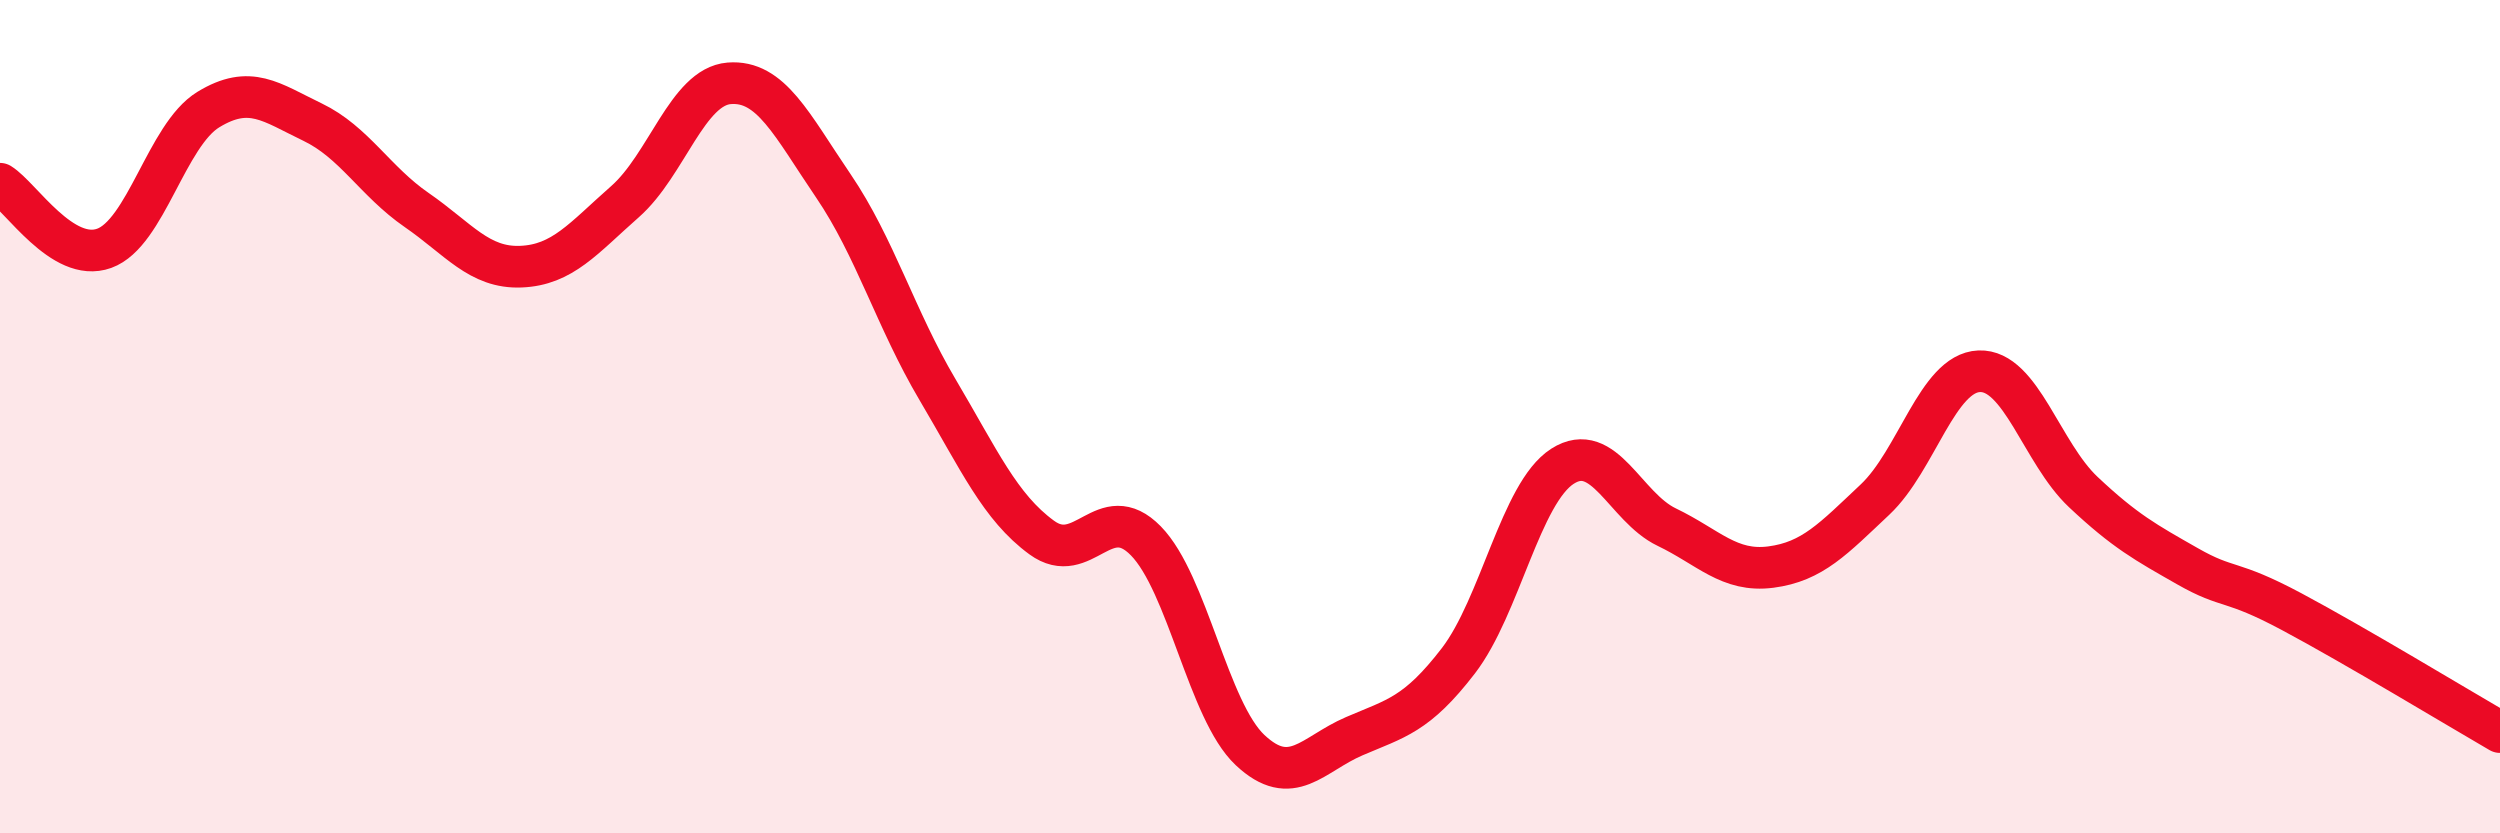
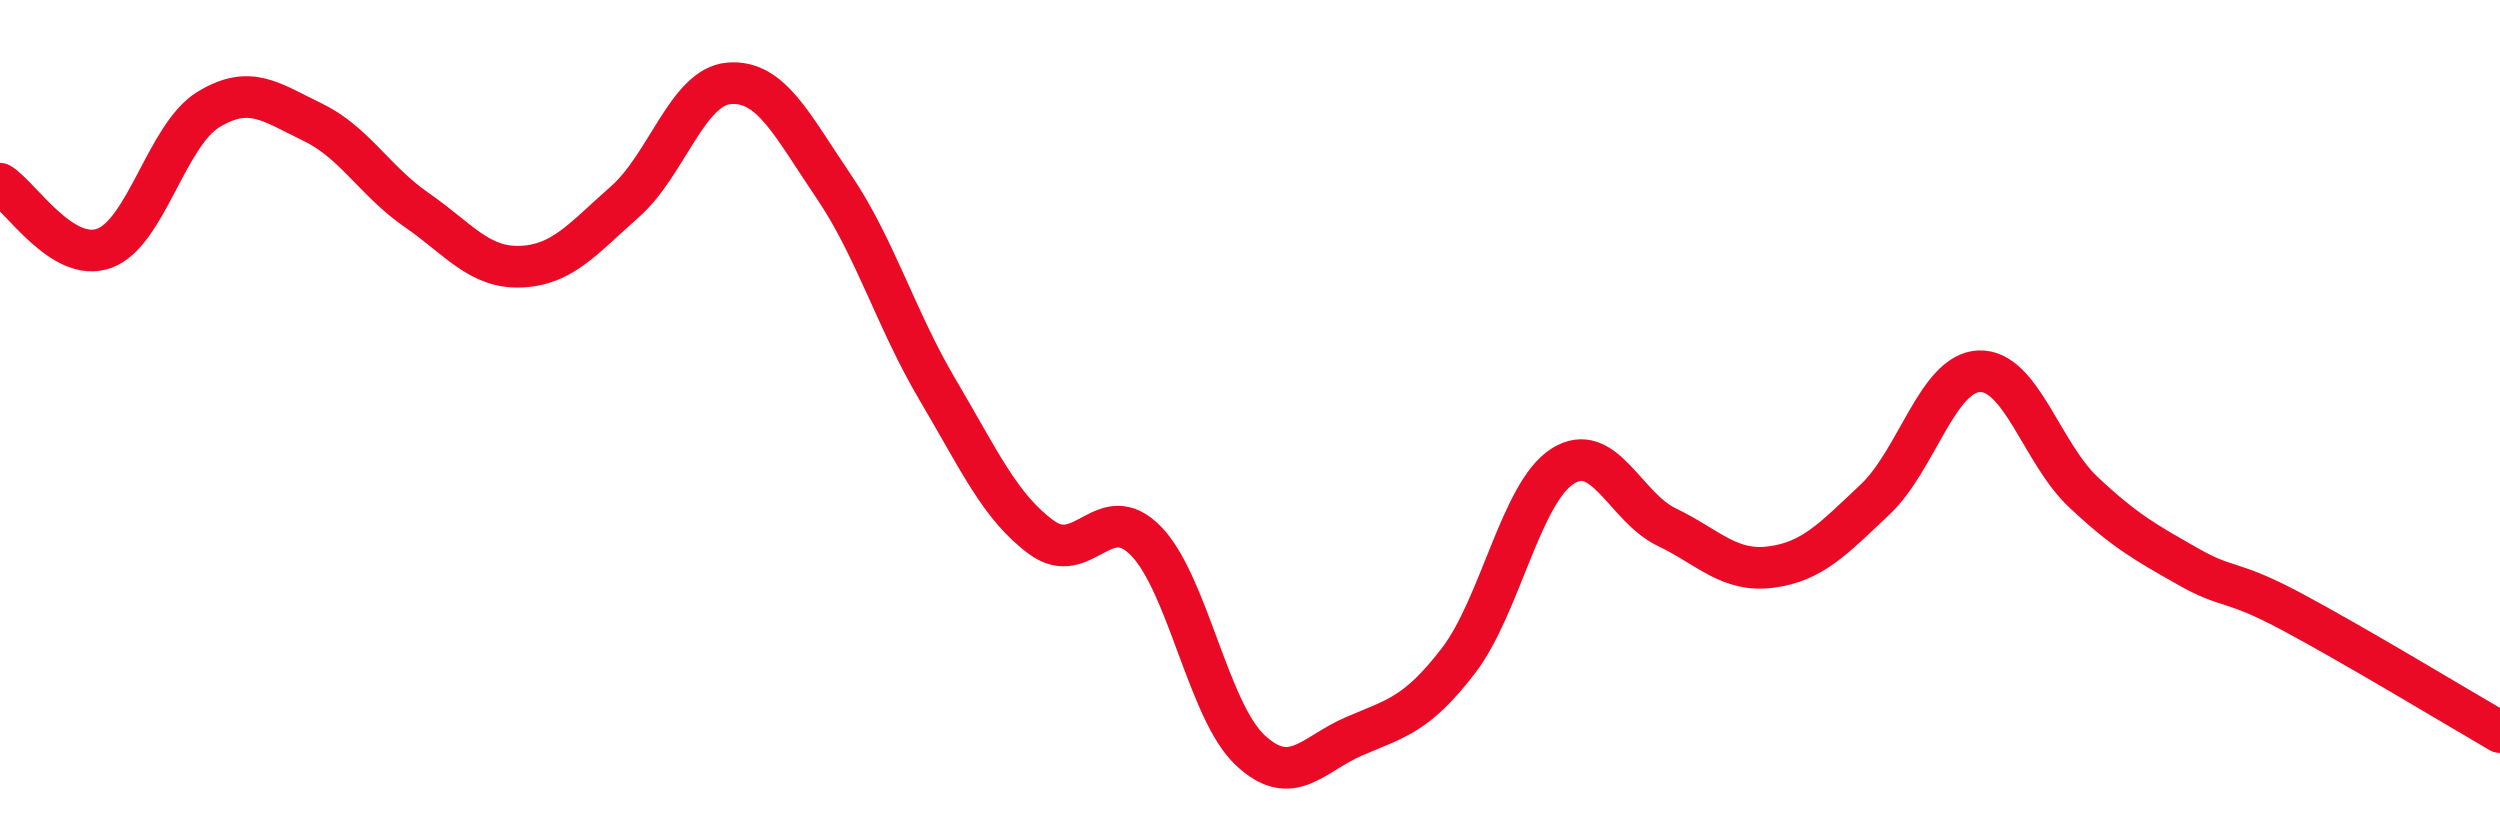
<svg xmlns="http://www.w3.org/2000/svg" width="60" height="20" viewBox="0 0 60 20">
-   <path d="M 0,4.41 C 0.5,4.72 1.5,6.32 2.5,5.96 C 3.5,5.6 4,3.24 5,2.63 C 6,2.02 6.5,2.45 7.5,2.93 C 8.5,3.41 9,4.35 10,5.04 C 11,5.73 11.5,6.44 12.5,6.4 C 13.5,6.36 14,5.72 15,4.84 C 16,3.96 16.5,2.08 17.5,2 C 18.5,1.92 19,2.99 20,4.46 C 21,5.93 21.5,7.66 22.5,9.35 C 23.5,11.04 24,12.17 25,12.9 C 26,13.63 26.5,11.96 27.5,12.98 C 28.5,14 29,17.06 30,18 C 31,18.94 31.5,18.1 32.5,17.67 C 33.5,17.24 34,17.16 35,15.86 C 36,14.56 36.5,11.83 37.5,11.19 C 38.5,10.55 39,12.17 40,12.65 C 41,13.13 41.5,13.74 42.5,13.61 C 43.5,13.48 44,12.93 45,11.99 C 46,11.05 46.5,8.95 47.5,8.91 C 48.5,8.87 49,10.87 50,11.81 C 51,12.75 51.5,13.02 52.5,13.59 C 53.5,14.16 53.5,13.88 55,14.68 C 56.5,15.48 59,16.99 60,17.57L60 20L0 20Z" fill="#EB0A25" opacity="0.1" stroke-linecap="round" stroke-linejoin="round" />
  <path d="M 0,4.41 C 0.5,4.72 1.5,6.32 2.5,5.96 C 3.5,5.6 4,3.24 5,2.63 C 6,2.02 6.5,2.45 7.5,2.93 C 8.5,3.41 9,4.35 10,5.04 C 11,5.73 11.5,6.44 12.5,6.4 C 13.5,6.36 14,5.72 15,4.84 C 16,3.96 16.5,2.08 17.5,2 C 18.5,1.92 19,2.99 20,4.46 C 21,5.93 21.5,7.66 22.5,9.35 C 23.5,11.04 24,12.17 25,12.9 C 26,13.63 26.5,11.96 27.5,12.98 C 28.5,14 29,17.06 30,18 C 31,18.94 31.5,18.1 32.5,17.67 C 33.5,17.24 34,17.16 35,15.86 C 36,14.56 36.5,11.83 37.5,11.19 C 38.5,10.55 39,12.17 40,12.65 C 41,13.13 41.5,13.74 42.5,13.61 C 43.5,13.48 44,12.93 45,11.99 C 46,11.05 46.5,8.95 47.5,8.91 C 48.5,8.87 49,10.87 50,11.81 C 51,12.75 51.5,13.02 52.5,13.59 C 53.5,14.16 53.5,13.88 55,14.68 C 56.5,15.48 59,16.99 60,17.57" stroke="#EB0A25" stroke-width="1" fill="none" stroke-linecap="round" stroke-linejoin="round" />
</svg>